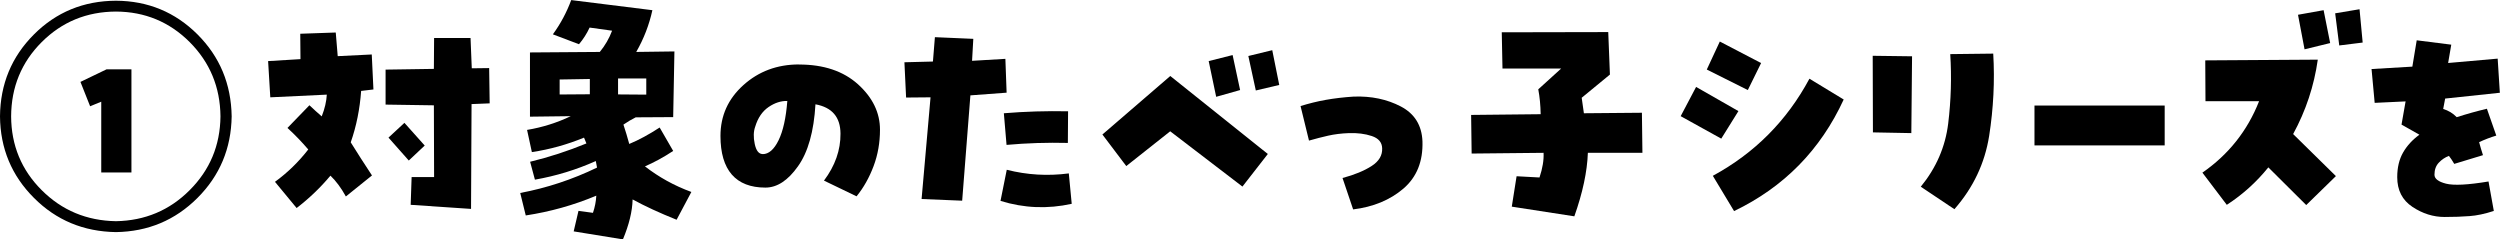
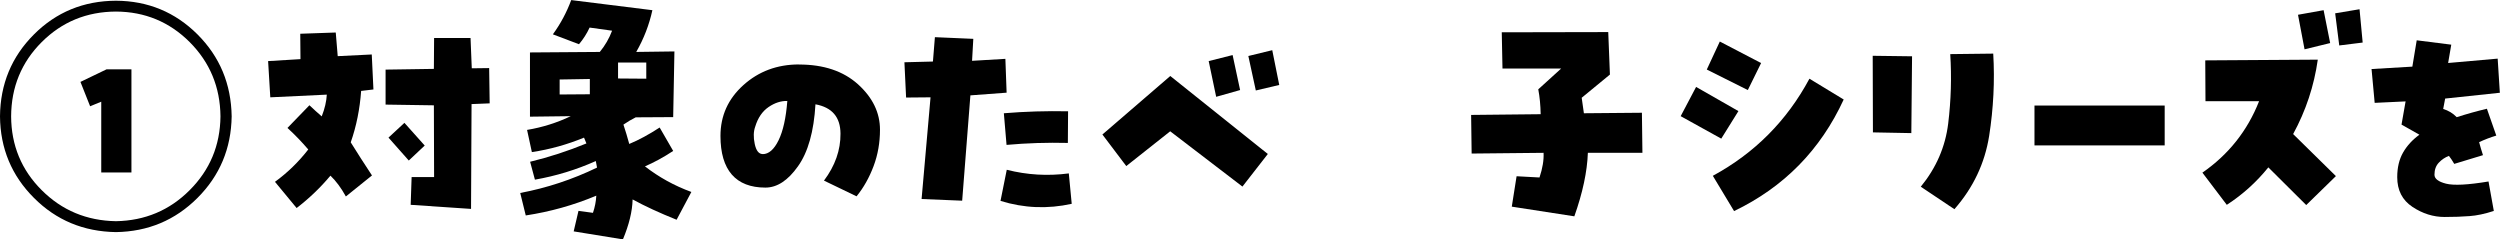
<svg xmlns="http://www.w3.org/2000/svg" id="b" data-name="レイヤー 2" viewBox="0 0 343.7 32.9">
  <g id="c" data-name="レイヤー 1">
    <path d="m15.94.1c4.4.02,8.14,1.57,11.21,4.63,3.07,3.07,4.63,6.82,4.7,11.27-.07,4.41-1.63,8.14-4.7,11.21-3.07,3.07-6.8,4.63-11.21,4.7-4.45-.07-8.21-1.63-11.27-4.7C1.6,24.14.04,20.41,0,16,.04,11.55,1.6,7.8,4.67,4.73,7.73,1.67,11.49.12,15.94.1Zm0,30.31c3.98-.07,7.37-1.49,10.14-4.27,2.78-2.78,4.19-6.16,4.23-10.14-.04-4.03-1.46-7.43-4.23-10.21-2.78-2.78-6.16-4.18-10.14-4.2-4.03.02-7.43,1.42-10.21,4.2-2.78,2.78-4.18,6.18-4.2,10.21.02,3.98,1.42,7.37,4.2,10.14,2.78,2.78,6.18,4.2,10.21,4.27Zm-3.55-15.8l-1.33-3.35,3.59-1.73h3.42v14.18h-4.15v-9.73l-1.53.63Z" />
    <path d="m37.8,25c1.73-1.26,3.25-2.74,4.58-4.45-.89-1.04-1.84-2.03-2.86-2.96l3.02-3.12c.58.55,1.14,1.06,1.69,1.53.42-1.06.65-2.06.7-2.99l-7.77.37-.3-4.98,4.45-.27-.03-3.49,4.88-.17.27,3.25,4.68-.23.23,4.81-1.69.2c-.18,2.48-.65,4.84-1.43,7.07.91,1.46,1.88,2.98,2.92,4.55l-3.59,2.89c-.64-1.17-1.35-2.12-2.12-2.86-1.39,1.66-2.94,3.14-4.65,4.45l-2.99-3.62Zm27.06-15.61l2.39-.03.07,4.85-2.49.1-.07,14.41-8.3-.56.13-3.82h3.09l-.03-9.86-6.64-.1v-4.81l6.64-.1.03-4.25h5.01l.17,4.18Zm-6.47,10.62l-2.19,2.06-2.79-3.15,2.19-2.03,2.79,3.12Z" />
-     <path d="m86.97,27.43c-.04,1.64-.49,3.46-1.33,5.48l-6.77-1.1.66-2.82,1.99.27c.27-.8.42-1.58.46-2.36-3.12,1.31-6.35,2.21-9.7,2.72l-.76-3.09c3.65-.69,7.17-1.85,10.56-3.49l-.17-.9c-2.68,1.2-5.47,2.05-8.37,2.56l-.66-2.46c2.63-.64,5.21-1.48,7.74-2.52-.13-.29-.24-.55-.33-.8-2.3.95-4.69,1.62-7.17,1.99l-.66-3.05c2.1-.35,4.11-.98,6.01-1.89l-5.61.07V7.21l9.6-.07c.73-.88,1.29-1.86,1.69-2.92l-3.09-.43c-.38.82-.86,1.58-1.46,2.29l-3.59-1.36c1.06-1.46,1.9-3.03,2.52-4.71l11.16,1.39c-.44,2.01-1.18,3.93-2.22,5.74l5.25-.07-.17,9.03-5.15.03c-.58.29-1.14.62-1.69,1,.29.86.55,1.75.8,2.66,1.33-.55,2.72-1.31,4.18-2.26l1.86,3.22c-1.35.89-2.65,1.59-3.88,2.12,1.9,1.48,4.03,2.66,6.38,3.52l-2.03,3.82c-2.37-.95-4.38-1.88-6.04-2.79Zm-5.88-14.48v-2.09l-4.15.07v2.06l4.15-.03Zm3.88-2.16v2.19l3.88.03v-2.22h-3.88Z" />
+     <path d="m86.97,27.43c-.04,1.64-.49,3.46-1.33,5.48l-6.77-1.1.66-2.82,1.99.27c.27-.8.42-1.58.46-2.36-3.12,1.31-6.35,2.21-9.7,2.72l-.76-3.09c3.65-.69,7.17-1.85,10.56-3.49l-.17-.9c-2.68,1.2-5.47,2.05-8.37,2.56l-.66-2.46c2.63-.64,5.21-1.48,7.74-2.52-.13-.29-.24-.55-.33-.8-2.3.95-4.69,1.62-7.17,1.99l-.66-3.05c2.1-.35,4.11-.98,6.01-1.89l-5.61.07V7.21l9.6-.07c.73-.88,1.29-1.86,1.69-2.92l-3.09-.43c-.38.82-.86,1.58-1.46,2.29l-3.59-1.36c1.06-1.46,1.9-3.03,2.52-4.71l11.16,1.39c-.44,2.01-1.18,3.93-2.22,5.74l5.25-.07-.17,9.03-5.15.03c-.58.29-1.14.62-1.69,1,.29.86.55,1.75.8,2.66,1.33-.55,2.72-1.31,4.18-2.26l1.86,3.22c-1.35.89-2.65,1.59-3.88,2.12,1.9,1.48,4.03,2.66,6.38,3.52l-2.03,3.82c-2.37-.95-4.38-1.88-6.04-2.79Zm-5.88-14.48v-2.09l-4.15.07v2.06l4.15-.03Zm3.88-2.16l3.88.03v-2.22h-3.88Z" />
    <path d="m109.86,8.87c3.39,0,6.09.91,8.1,2.72,2.01,1.82,3.02,3.9,3.02,6.24,0,1.77-.29,3.44-.88,5.01-.59,1.57-1.37,2.96-2.34,4.15l-4.48-2.16c1.53-2.04,2.29-4.19,2.27-6.46-.01-2.27-1.16-3.61-3.44-4.03-.22,3.74-1.02,6.59-2.41,8.53-1.38,1.95-2.87,2.92-4.47,2.92-2.04,0-3.58-.6-4.62-1.79-1.04-1.2-1.56-2.97-1.56-5.31,0-2.77,1.05-5.1,3.15-6.99,2.1-1.89,4.65-2.84,7.64-2.84Zm-5.01,12.32c.84,0,1.57-.64,2.19-1.91.62-1.27,1.02-3.07,1.2-5.4-.86-.02-1.72.25-2.57.83-.85.58-1.47,1.47-1.84,2.69-.24.66-.27,1.46-.07,2.39s.56,1.39,1.1,1.39Z" />
    <path d="m127.92,13.38l-3.35.03-.23-4.85,3.92-.1.27-3.35,5.28.23-.17,3.02,4.58-.27.17,4.65-4.98.37-1.13,14.48-5.58-.23,1.23-13.98Zm10.49,9.96c2.79.71,5.63.88,8.53.5l.4,4.18c-3.3.73-6.56.6-9.79-.4l.86-4.28Zm-.03-3.42l-.37-4.35c2.92-.24,5.87-.33,8.83-.27l-.03,4.35c-2.83-.07-5.64.02-8.43.27Z" />
    <path d="m151.56,18.49l9.33-8.04,13.41,10.72-3.49,4.48-9.93-7.6-6.04,4.78-3.29-4.35Zm15.64-5.18l-1.03-4.91,3.29-.83,1.03,4.81-3.29.93Zm4.42-5.61l3.29-.8.96,4.78-3.22.76-1.03-4.75Z" />
-     <path d="m184.58,24.47c1.64-.44,2.97-.99,3.98-1.64,1.02-.65,1.5-1.47,1.46-2.44-.02-.82-.5-1.38-1.43-1.69-.93-.31-1.98-.44-3.15-.4-1.04.04-1.99.16-2.84.35-.85.19-1.73.42-2.64.68l-1.16-4.75c1.13-.35,2.29-.64,3.47-.85,1.18-.21,2.46-.36,3.83-.45,2.43-.09,4.6.37,6.49,1.36s2.88,2.59,2.97,4.78c.09,2.77-.79,4.94-2.62,6.51-1.84,1.57-4.14,2.52-6.91,2.86l-1.46-4.32Z" />
    <path d="m217.76,15.57l7.97-.07.07,5.51h-7.5c-.09,2.57-.71,5.48-1.86,8.73l-8.6-1.33.66-4.18,3.15.17c.42-1.26.61-2.39.56-3.39l-9.89.1-.07-5.31,9.56-.1c-.02-1.22-.13-2.36-.33-3.42l3.15-2.86h-8.07l-.1-4.98,14.64-.03.23,5.84-3.88,3.19c.09.6.19,1.31.3,2.12Z" />
    <path d="m239,15.27l-2.36,3.79-5.58-3.09,2.12-4.02,5.81,3.32Zm3.12-6.61l-1.83,3.72-5.64-2.82,1.79-3.85,5.68,2.96Zm-6.64,15.51c5.75-3.12,10.18-7.57,13.28-13.35l4.71,2.86c-3.19,6.93-8.21,12.04-15.07,15.34l-2.92-4.85Z" />
    <path d="m257.46,7.67l5.41.07-.1,10.56-5.28-.1-.03-10.53Zm10.66-.23l5.91-.07c.22,3.76.03,7.53-.56,11.31-.6,3.77-2.19,7.13-4.78,10.08l-4.62-3.09c2.12-2.59,3.38-5.49,3.77-8.7.39-3.21.48-6.39.28-9.53Z" />
    <path d="m297.6,14.51v5.48h-17.9v-5.48h17.9Z" />
    <path d="m302.78,23.74c3.61-2.5,6.21-5.78,7.8-9.83h-7.37l-.03-5.61,15.47-.1c-.51,3.61-1.64,7.02-3.39,10.23l5.88,5.78-4.08,3.98-5.21-5.18c-1.62,2.01-3.52,3.73-5.71,5.15l-3.35-4.42Zm13.15-21.71l3.52-.63.9,4.52-3.52.86-.9-4.75Zm5.11-.2l3.35-.56.43,4.58-3.22.4-.56-4.42Z" />
    <path d="m343.7,12.75l-7.54.8-.27,1.43c.73.22,1.35.6,1.86,1.13,1.37-.44,2.76-.83,4.15-1.16l1.29,3.69c-.8.24-1.58.54-2.36.9.15.58.33,1.17.53,1.79l-3.95,1.2c-.24-.42-.49-.79-.73-1.1-.53.2-1,.51-1.39.93-.4.42-.6.97-.6,1.66,0,.55.53.96,1.59,1.23s3.01.17,5.84-.3l.73,4.05c-1.22.4-2.34.64-3.35.71-1.02.08-2.16.12-3.42.12-1.55,0-3.02-.46-4.42-1.39s-2.09-2.29-2.09-4.08c0-1.33.27-2.46.81-3.4.54-.94,1.29-1.75,2.24-2.44l-2.46-1.39.56-3.19-4.25.2-.43-4.65,5.61-.33.6-3.62,4.75.6-.43,2.52,6.81-.6.3,4.71Z" />
  </g>
</svg>